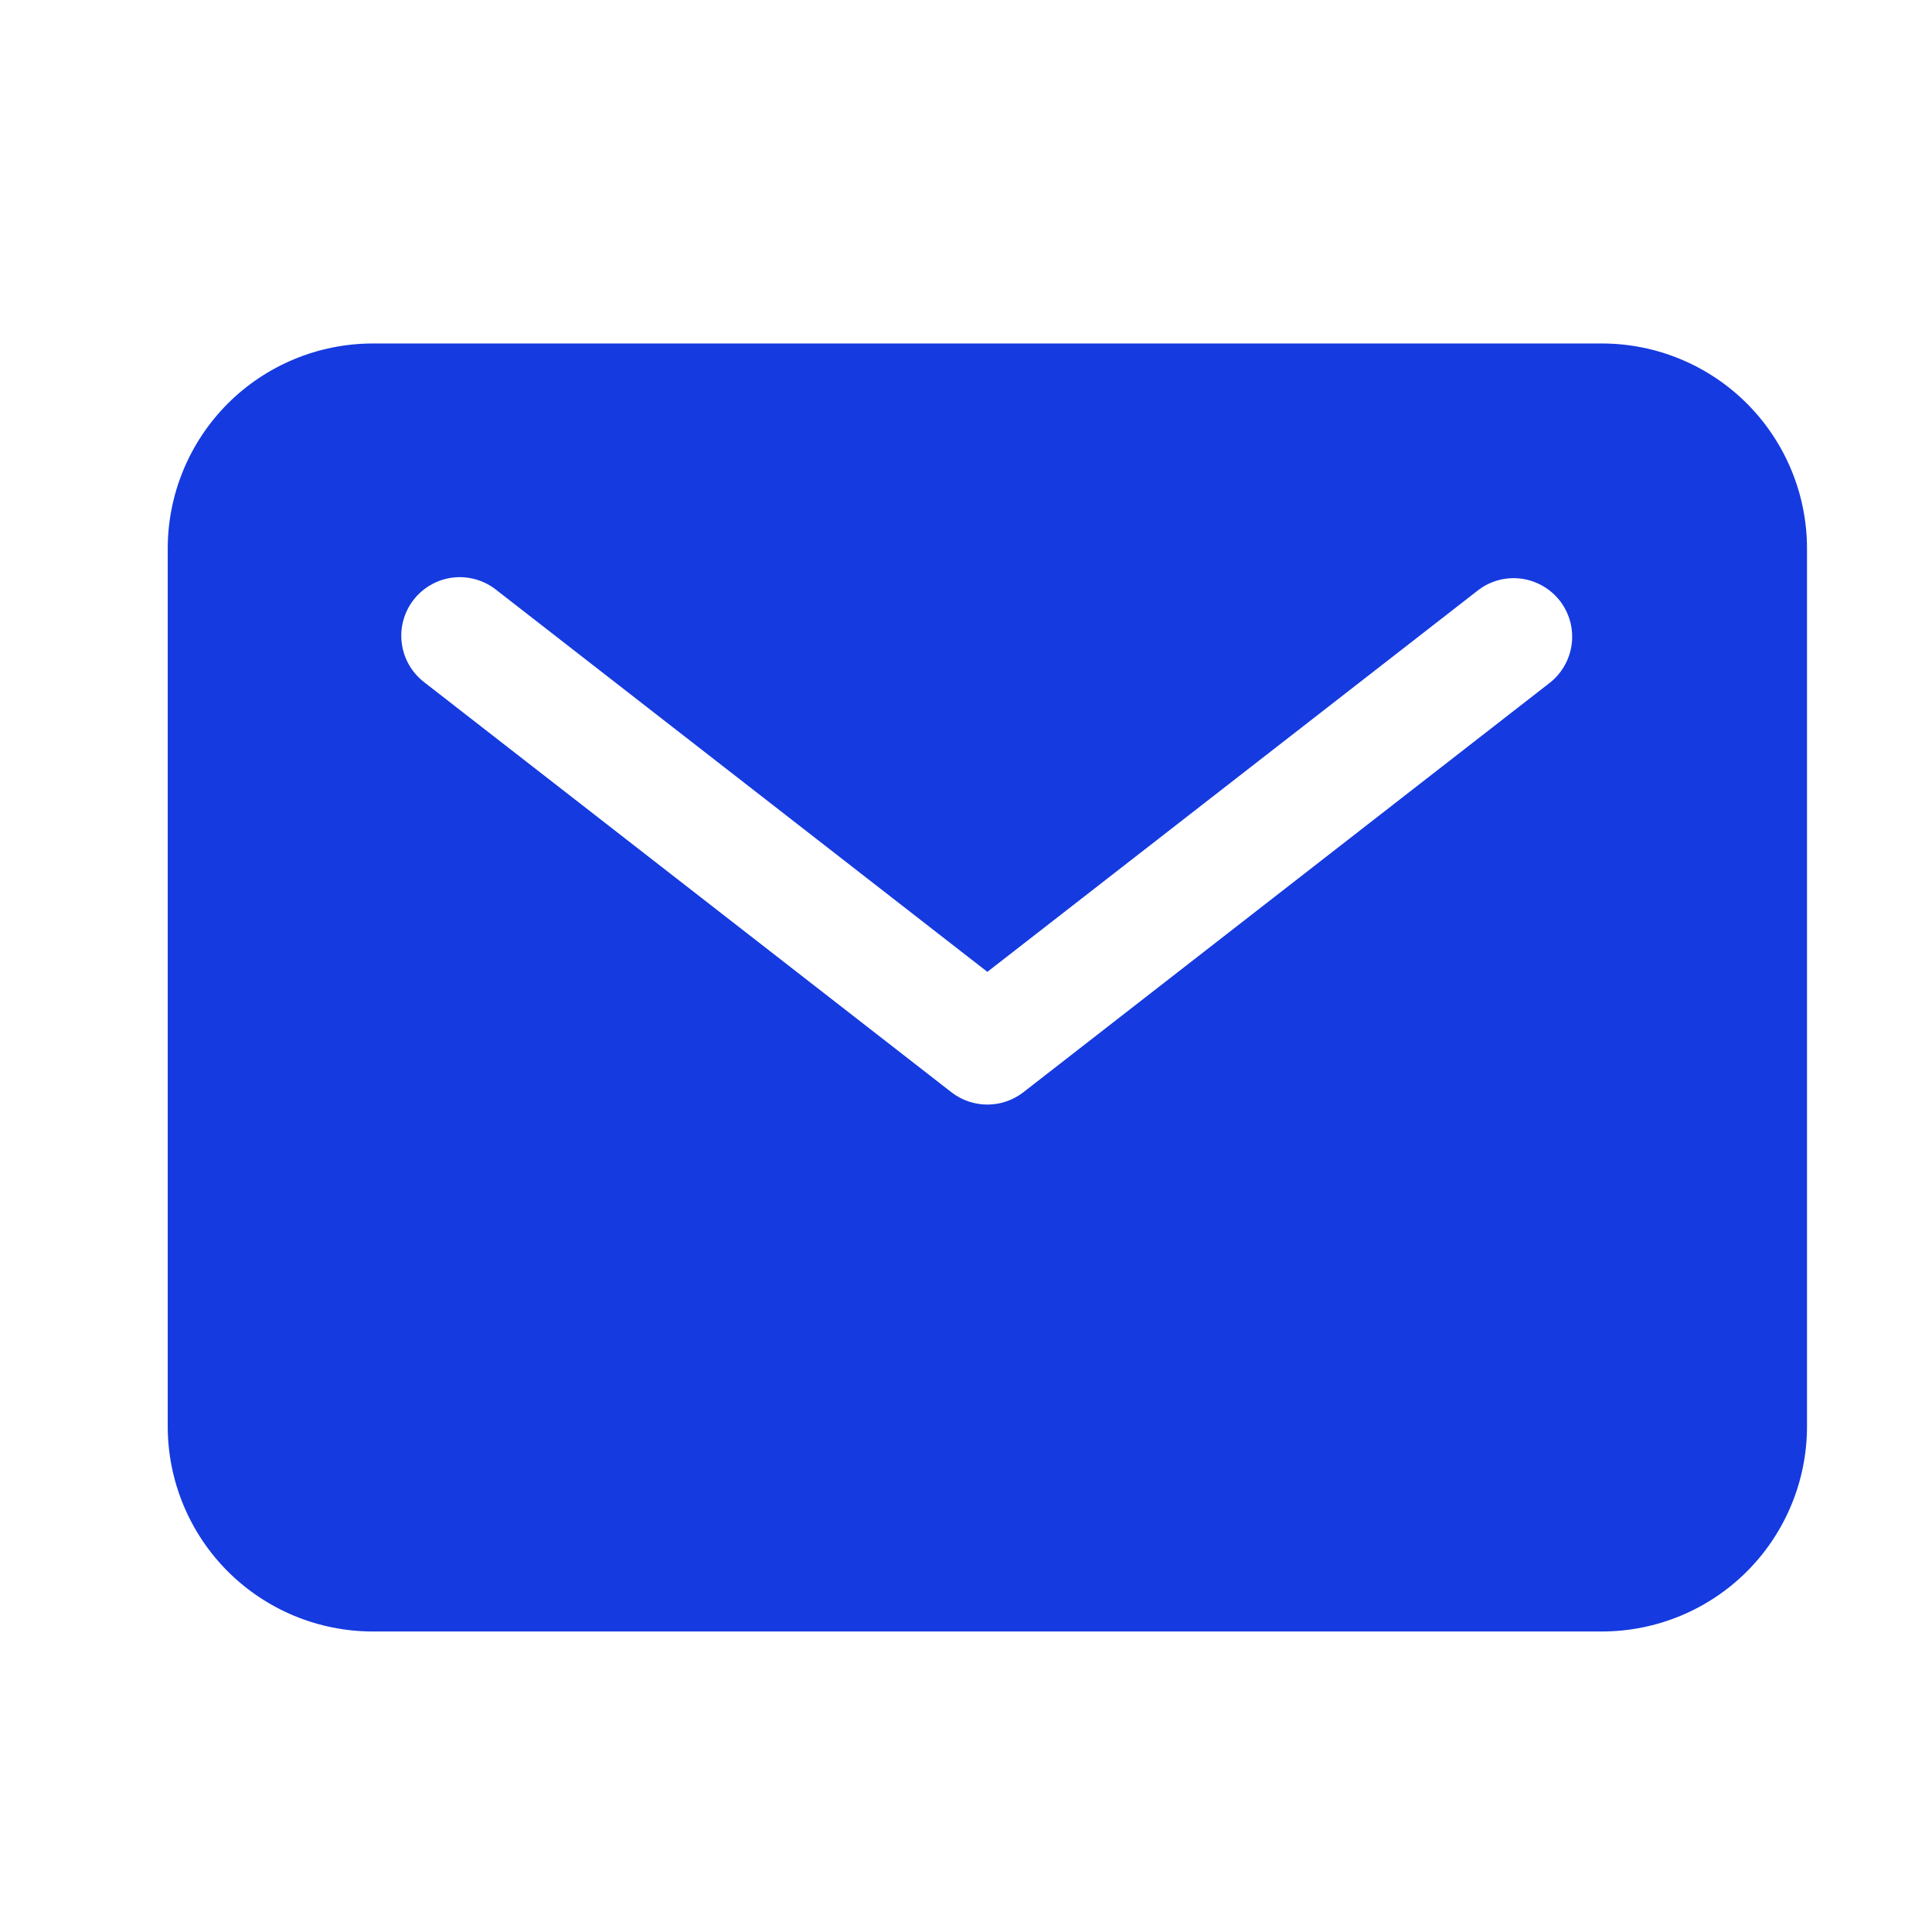
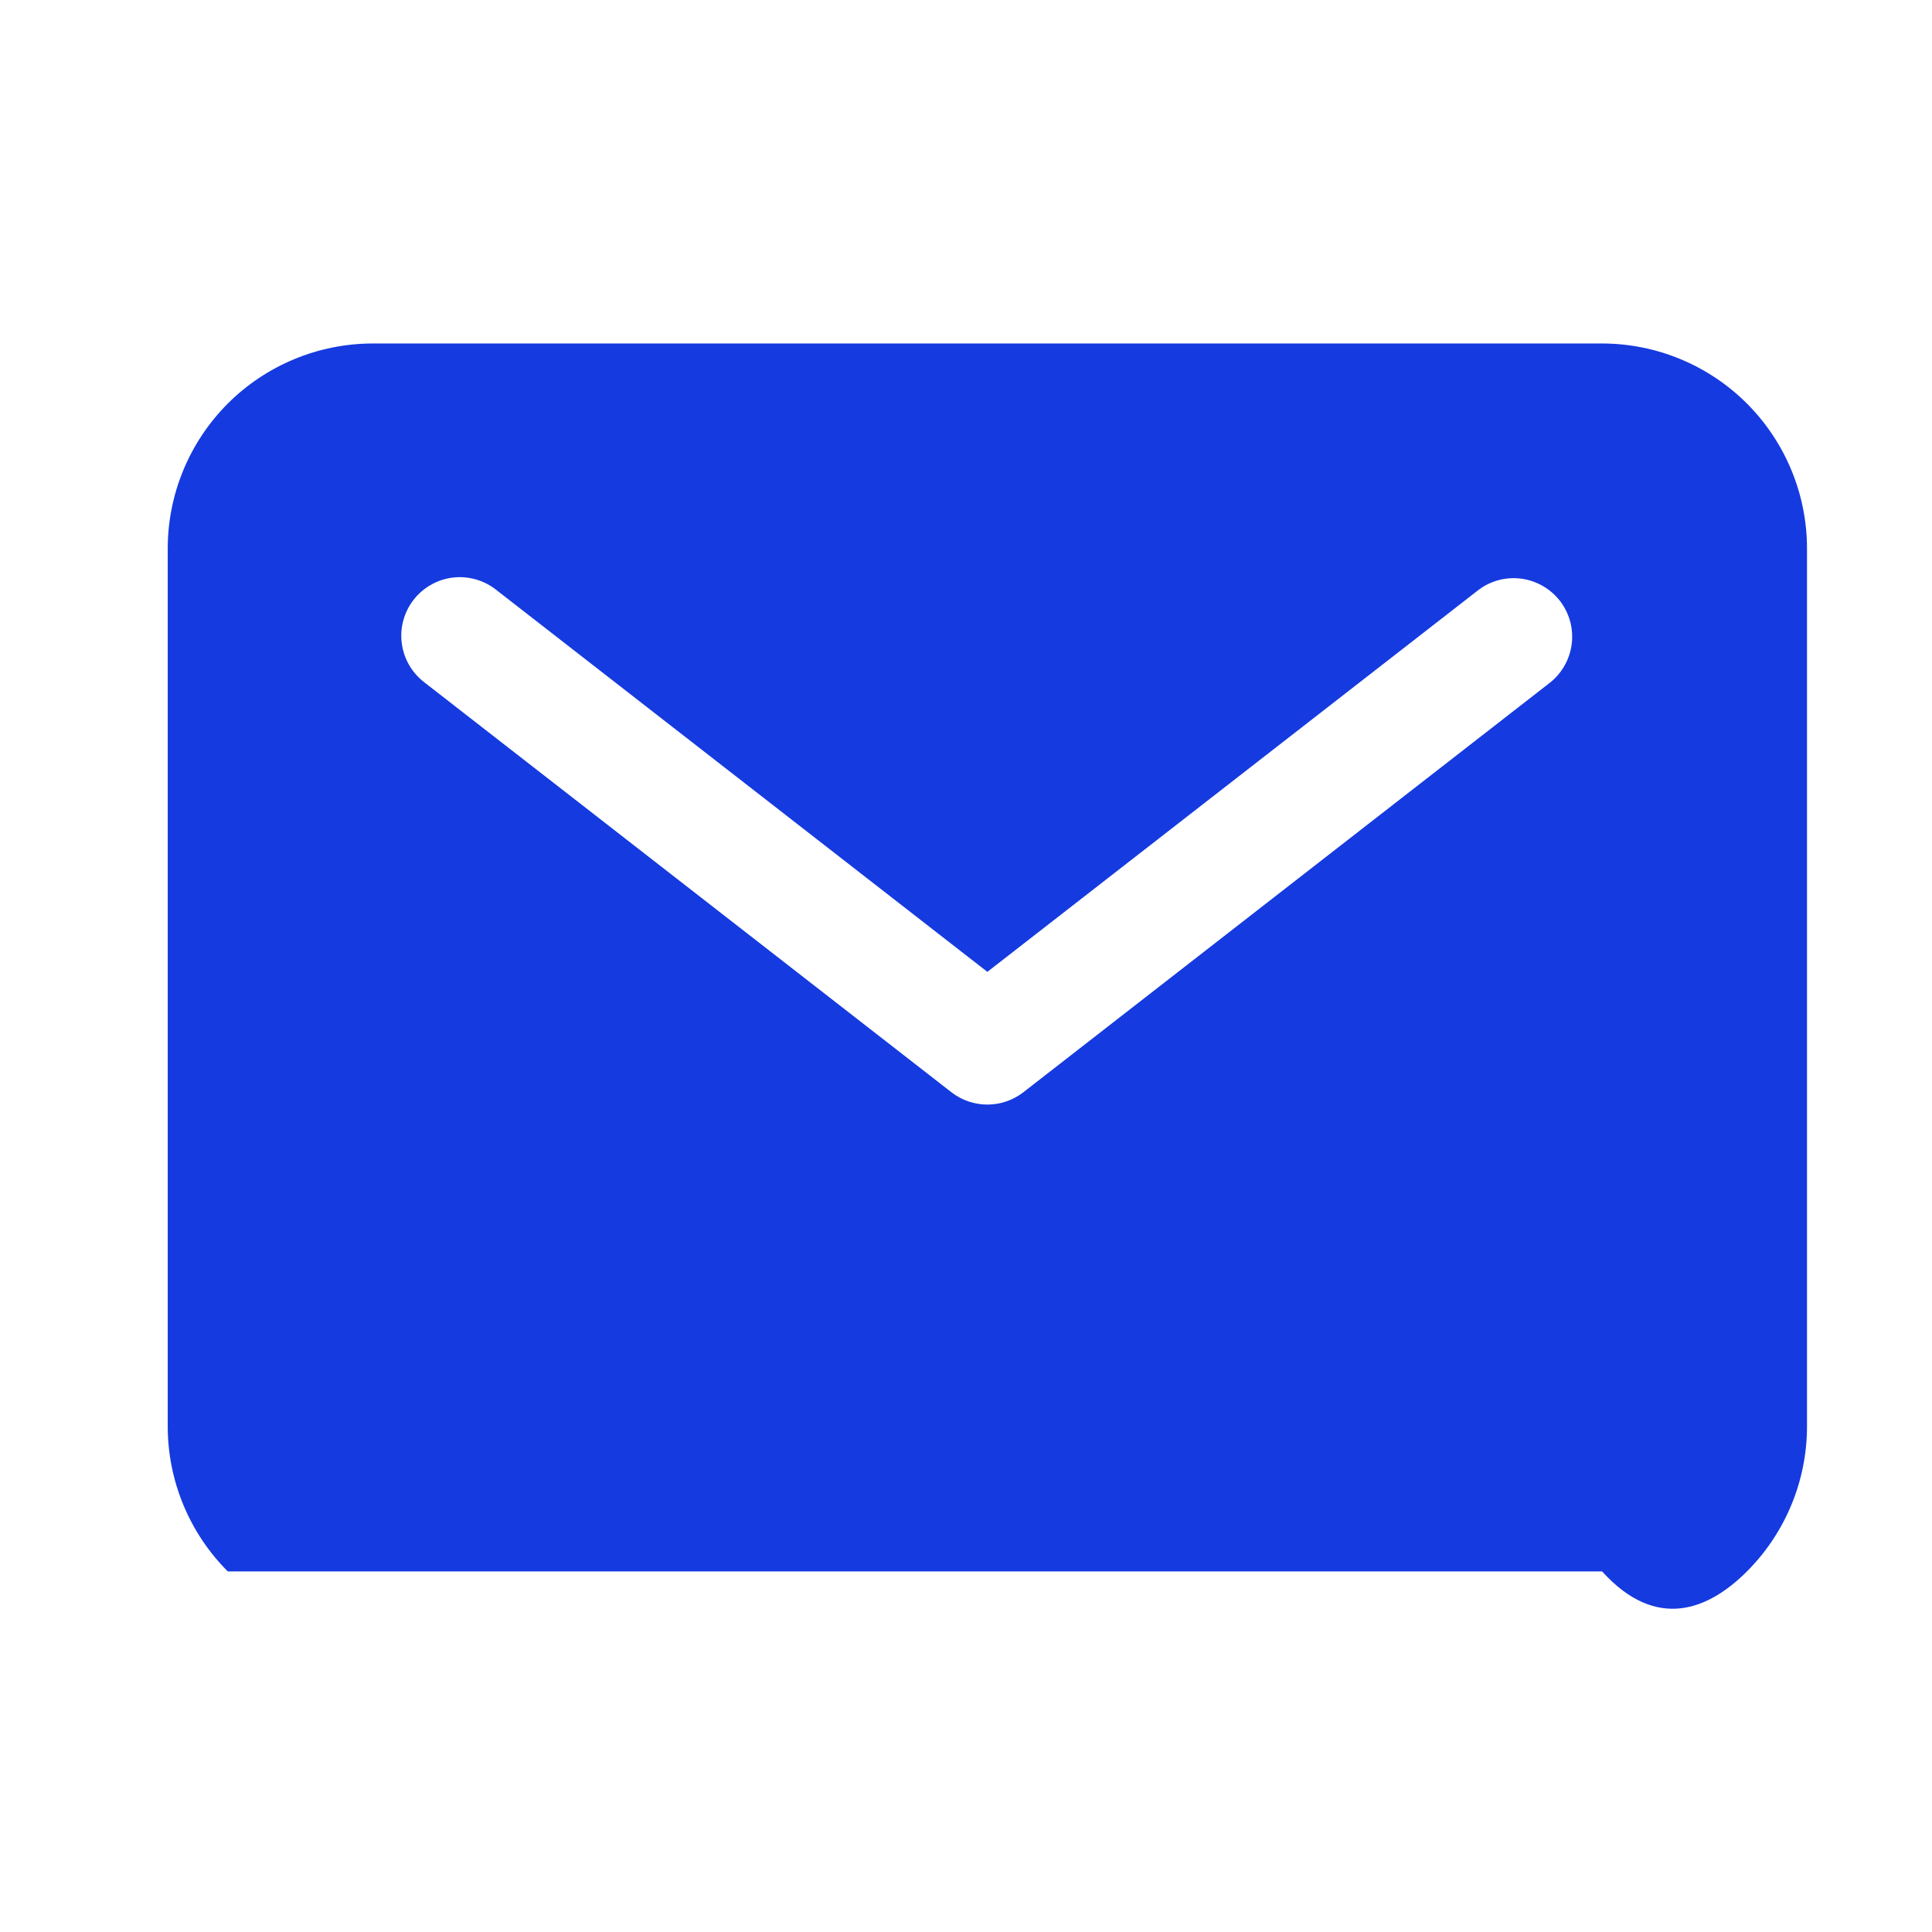
<svg xmlns="http://www.w3.org/2000/svg" width="33" height="33" viewBox="0 0 33 33" fill="none">
-   <path d="M27.365 5.867H6.365C5.437 5.868 4.548 6.237 3.891 6.893C3.235 7.55 2.866 8.439 2.865 9.367V24.367C2.866 25.295 3.235 26.185 3.891 26.841C4.548 27.497 5.437 27.866 6.365 27.867H27.365C28.293 27.866 29.183 27.497 29.839 26.841C30.495 26.185 30.864 25.295 30.865 24.367V9.367C30.864 8.439 30.495 7.55 29.839 6.893C29.183 6.237 28.293 5.868 27.365 5.867ZM26.479 11.657L17.479 18.657C17.303 18.793 17.087 18.867 16.865 18.867C16.643 18.867 16.427 18.793 16.252 18.657L7.251 11.657C7.146 11.577 7.057 11.477 6.99 11.362C6.923 11.248 6.88 11.121 6.863 10.99C6.845 10.858 6.854 10.725 6.889 10.597C6.924 10.469 6.983 10.349 7.065 10.245C7.146 10.14 7.247 10.053 7.363 9.988C7.478 9.922 7.605 9.881 7.737 9.865C7.869 9.85 8.002 9.861 8.129 9.897C8.257 9.934 8.376 9.995 8.479 10.078L16.865 16.6L25.252 10.078C25.461 9.919 25.725 9.85 25.985 9.884C26.246 9.919 26.482 10.055 26.644 10.262C26.805 10.47 26.878 10.732 26.847 10.993C26.816 11.254 26.684 11.492 26.479 11.657Z" fill="#153AE0" />
+   <path d="M27.365 5.867H6.365C5.437 5.868 4.548 6.237 3.891 6.893C3.235 7.55 2.866 8.439 2.865 9.367V24.367C2.866 25.295 3.235 26.185 3.891 26.841H27.365C28.293 27.866 29.183 27.497 29.839 26.841C30.495 26.185 30.864 25.295 30.865 24.367V9.367C30.864 8.439 30.495 7.55 29.839 6.893C29.183 6.237 28.293 5.868 27.365 5.867ZM26.479 11.657L17.479 18.657C17.303 18.793 17.087 18.867 16.865 18.867C16.643 18.867 16.427 18.793 16.252 18.657L7.251 11.657C7.146 11.577 7.057 11.477 6.99 11.362C6.923 11.248 6.88 11.121 6.863 10.99C6.845 10.858 6.854 10.725 6.889 10.597C6.924 10.469 6.983 10.349 7.065 10.245C7.146 10.14 7.247 10.053 7.363 9.988C7.478 9.922 7.605 9.881 7.737 9.865C7.869 9.85 8.002 9.861 8.129 9.897C8.257 9.934 8.376 9.995 8.479 10.078L16.865 16.6L25.252 10.078C25.461 9.919 25.725 9.85 25.985 9.884C26.246 9.919 26.482 10.055 26.644 10.262C26.805 10.47 26.878 10.732 26.847 10.993C26.816 11.254 26.684 11.492 26.479 11.657Z" fill="#153AE0" />
</svg>